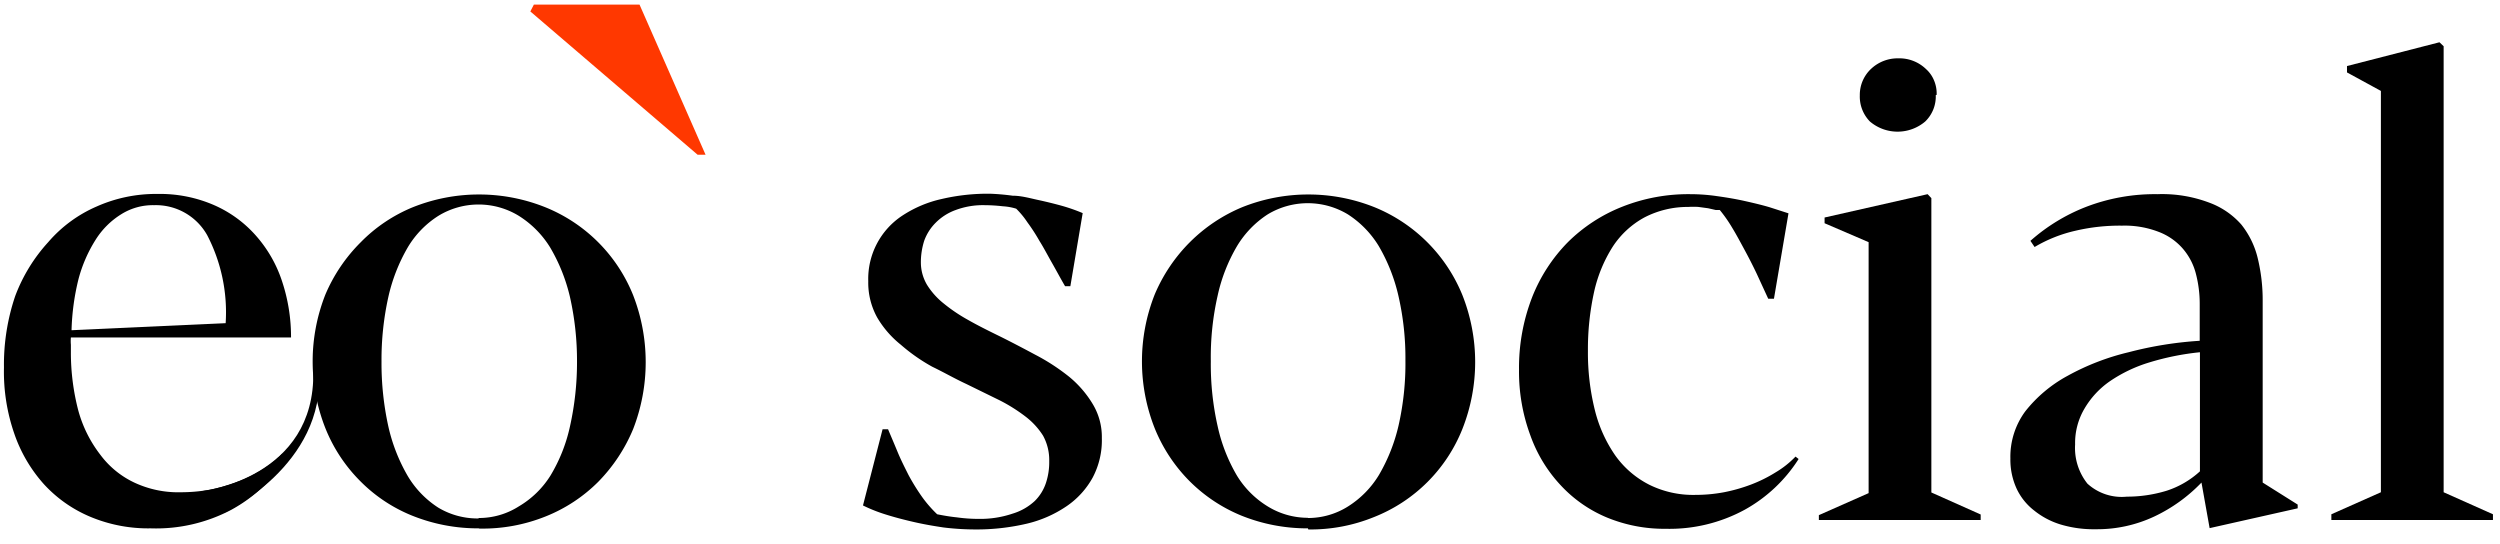
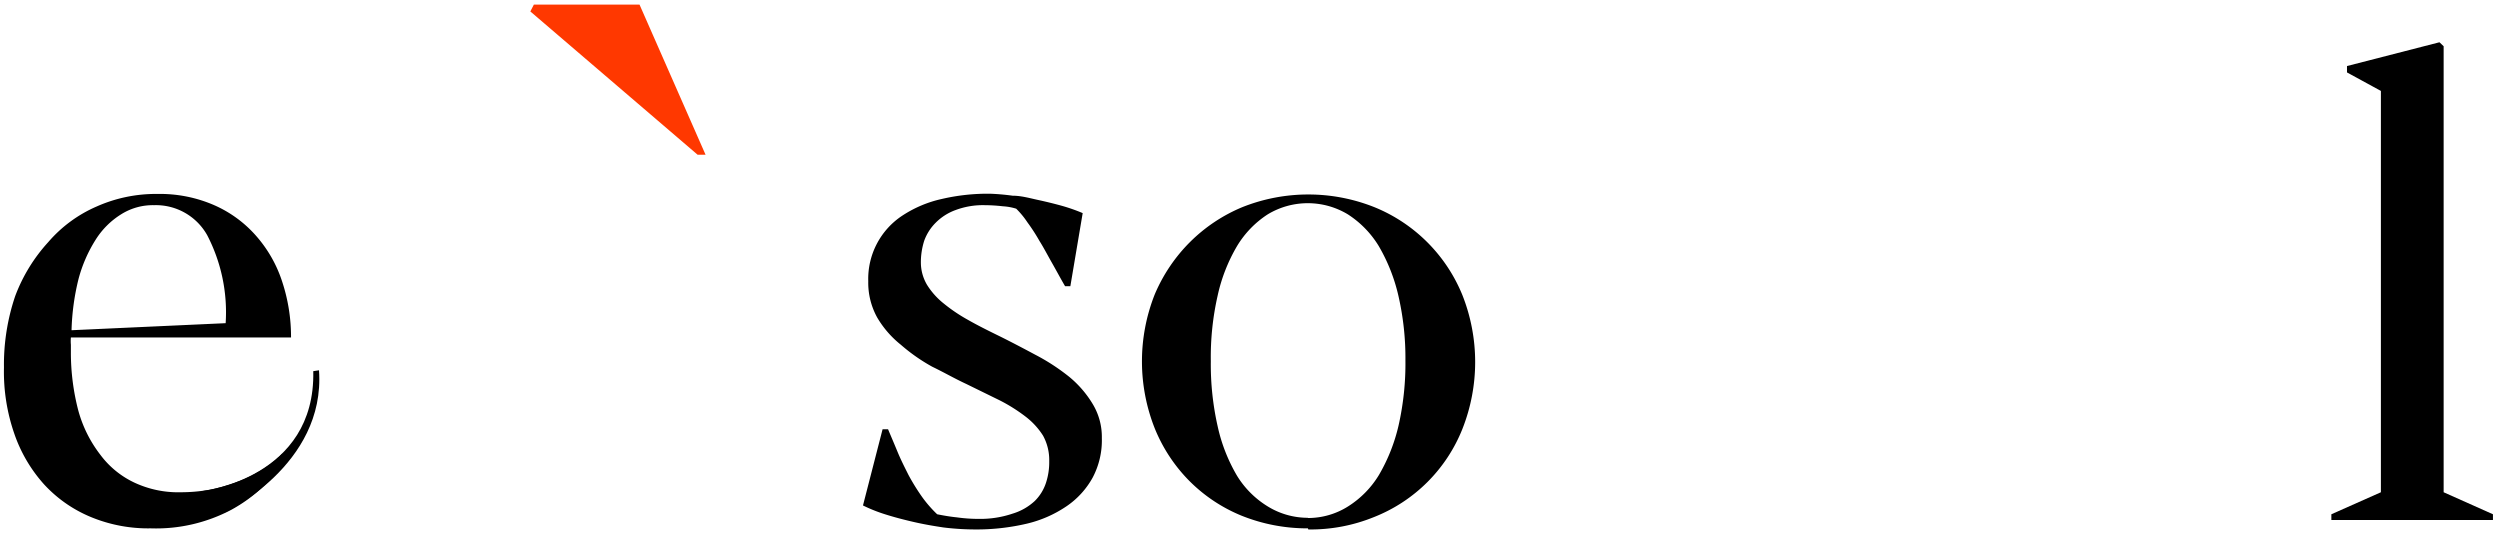
<svg xmlns="http://www.w3.org/2000/svg" id="ef60baab-6b7c-4a02-872f-96625182c0e3" data-name="Layer 1" viewBox="0 0 113.56 24.69">
  <defs>
    <style>
      .a29f8683-cb4b-4f56-b238-ace408308985 {
        fill: #ff3800;
      }
    </style>
  </defs>
  <g id="a415c8f0-c957-4c40-b47d-307b9273e0c6" data-name="EO SOCIAL LOGO RGB-01">
    <path id="b1ccb76d-f30d-48e7-bd3d-e0031f611922" data-name="Path 1" d="M13,20.85a6.93,6.93,0,0,1-2.48,2.3A7.31,7.31,0,0,1,6.85,24a6.8,6.8,0,0,1-2.71-.51A6,6,0,0,1,2,22a6.68,6.68,0,0,1-1.35-2.3,8.57,8.57,0,0,1-.47-3,9.69,9.69,0,0,1,.51-3.25A7.55,7.55,0,0,1,2.19,11a6.09,6.09,0,0,1,2.2-1.62,6.61,6.61,0,0,1,2.77-.57,6.15,6.15,0,0,1,2.57.51,5.43,5.43,0,0,1,1.9,1.39,5.89,5.89,0,0,1,1.18,2.06,8,8,0,0,1,.41,2.56h-10a1.82,1.82,0,0,0,0,.33V16a10.38,10.38,0,0,0,.34,2.66,5.76,5.76,0,0,0,1,2,4.1,4.1,0,0,0,1.54,1.26,4.7,4.7,0,0,0,2.12.44,7.48,7.48,0,0,0,1.33-.12,8.07,8.07,0,0,0,1.25-.36,5.61,5.61,0,0,0,1.1-.54,4.77,4.77,0,0,0,.9-.71ZM7,9.32a2.7,2.7,0,0,0-1.49.41,3.64,3.64,0,0,0-1.16,1.15,6.43,6.43,0,0,0-.78,1.78A10.76,10.76,0,0,0,3.25,15l7-.32a7.59,7.59,0,0,0-.84-4A2.67,2.67,0,0,0,7,9.32Z" />
-     <path id="a205da5d-ba82-4e1d-a31e-d1064d15fb42" data-name="Path 2" d="M21.74,24a8,8,0,0,1-3-.57,7,7,0,0,1-2.38-1.58,7.16,7.16,0,0,1-1.58-2.4,8.26,8.26,0,0,1,0-6.07A7.45,7.45,0,0,1,16.39,11a7.06,7.06,0,0,1,2.37-1.59,8.1,8.1,0,0,1,6,0,7.2,7.2,0,0,1,4,4,8.39,8.39,0,0,1,0,6.08,7.56,7.56,0,0,1-1.59,2.4,7.09,7.09,0,0,1-2.39,1.57,7.68,7.68,0,0,1-3,.55Zm0-.47A3.37,3.37,0,0,0,23.57,23,4.22,4.22,0,0,0,25,21.61a7.34,7.34,0,0,0,.89-2.24,13.33,13.33,0,0,0,.32-2.95,13.15,13.15,0,0,0-.32-2.93,8,8,0,0,0-.9-2.25A4.45,4.45,0,0,0,23.56,9.8a3.5,3.5,0,0,0-3.64,0,4.28,4.28,0,0,0-1.4,1.44,7.92,7.92,0,0,0-.88,2.25,13.14,13.14,0,0,0-.31,2.93,13.32,13.32,0,0,0,.31,2.95,7.92,7.92,0,0,0,.88,2.25,4.35,4.35,0,0,0,1.39,1.44,3.47,3.47,0,0,0,1.83.49Z" />
    <path id="a9a07266-456b-4e1b-9127-91bdcef92f40" data-name="Path 3" class="a29f8683-cb4b-4f56-b238-ace408308985" d="M24.25.21h4.8l3,6.82h-.36L24.09.52Z" />
    <path id="aece649e-b0ee-43f8-9a12-7b60a495e955" data-name="Path 4" d="M48.38,13c-.2-.34-.39-.7-.59-1.05s-.38-.7-.57-1a8.41,8.41,0,0,0-.55-.85,3.83,3.83,0,0,0-.51-.62,2.52,2.52,0,0,0-.61-.11,7.34,7.34,0,0,0-.81-.05,3.54,3.54,0,0,0-1.33.22,2.44,2.44,0,0,0-.91.58,2.21,2.21,0,0,0-.52.82,3.22,3.22,0,0,0-.15,1,2,2,0,0,0,.28,1,3.35,3.35,0,0,0,.75.84,7.46,7.46,0,0,0,1.11.75c.42.24.88.47,1.37.71s1.12.57,1.68.87a9.4,9.4,0,0,1,1.54,1,4.8,4.8,0,0,1,1.08,1.25,2.89,2.89,0,0,1,.41,1.54,3.62,3.62,0,0,1-.42,1.8A3.77,3.77,0,0,1,48.44,23a5.43,5.43,0,0,1-1.81.79,10,10,0,0,1-2.3.26,12.08,12.08,0,0,1-1.47-.09c-.47-.07-.93-.15-1.4-.26s-.85-.21-1.26-.34a7,7,0,0,1-1-.4l.89-3.46h.25c.12.29.26.61.42,1s.33.72.51,1.08a9.69,9.69,0,0,0,.62,1,5.59,5.59,0,0,0,.68.78c.3.06.59.11.89.14a7.13,7.13,0,0,0,1,.07A4.59,4.59,0,0,0,46,23.33a2.57,2.57,0,0,0,1-.57,2.06,2.06,0,0,0,.51-.82,3,3,0,0,0,.15-1,2.3,2.3,0,0,0-.28-1.15,3.32,3.32,0,0,0-.8-.87,7.51,7.51,0,0,0-1.2-.75l-1.49-.73c-.52-.24-1-.52-1.54-.78a8.13,8.13,0,0,1-1.43-1,4.5,4.5,0,0,1-1.07-1.23,3.26,3.26,0,0,1-.41-1.65,3.44,3.44,0,0,1,1.57-3,5.36,5.36,0,0,1,1.76-.74,9.21,9.21,0,0,1,2.22-.24A10.34,10.34,0,0,1,46,8.89c.39,0,.77.11,1.14.19s.74.17,1.1.27a8.07,8.07,0,0,1,.94.33L48.62,13Z" />
    <path id="b32e8e82-0ee1-43d7-bd9f-d229439fe6fe" data-name="Path 5" d="M59.41,24a8,8,0,0,1-3-.57,7.18,7.18,0,0,1-2.38-1.58,7.26,7.26,0,0,1-1.58-2.4,8.26,8.26,0,0,1,0-6.07A7.45,7.45,0,0,1,54.05,11a7.36,7.36,0,0,1,2.38-1.59,8.1,8.1,0,0,1,6,0,7.27,7.27,0,0,1,4,4,8.26,8.26,0,0,1,0,6.07,7.14,7.14,0,0,1-4,4,7.63,7.63,0,0,1-3,.57Zm0-.47A3.4,3.4,0,0,0,61.24,23a4.35,4.35,0,0,0,1.4-1.43,8,8,0,0,0,.89-2.25,12.75,12.75,0,0,0,.31-2.95,12.62,12.62,0,0,0-.32-2.94,8,8,0,0,0-.89-2.25,4.48,4.48,0,0,0-1.4-1.44,3.52,3.52,0,0,0-3.65,0,4.45,4.45,0,0,0-1.39,1.44,7.64,7.64,0,0,0-.88,2.25A12.61,12.61,0,0,0,55,16.41a12.75,12.75,0,0,0,.31,2.95,7.64,7.64,0,0,0,.88,2.25A4.22,4.22,0,0,0,57.58,23a3.47,3.47,0,0,0,1.83.52Z" />
-     <path id="a9b6e613-7742-4d79-9864-aa4f5edf41ea" data-name="Path 6" d="M81.7,20.85a6.81,6.81,0,0,1-2.44,2.3,7.16,7.16,0,0,1-3.6.87A6.83,6.83,0,0,1,73,23.51a6,6,0,0,1-2.1-1.46,6.5,6.5,0,0,1-1.38-2.26,8.32,8.32,0,0,1-.52-3,8.85,8.85,0,0,1,.6-3.3A7.46,7.46,0,0,1,71.22,11a7.33,7.33,0,0,1,2.47-1.61,8.15,8.15,0,0,1,3.09-.57A8.48,8.48,0,0,1,78,8.91c.43.06.85.13,1.25.22s.78.18,1.12.28l.87.28-.66,3.88h-.26l-.52-1.13c-.18-.38-.37-.75-.56-1.1s-.37-.69-.56-1a6.37,6.37,0,0,0-.56-.8l-.18,0-.35-.08-.44-.06a3.44,3.44,0,0,0-.46,0,4.26,4.26,0,0,0-2,.48,4,4,0,0,0-1.43,1.32,6.42,6.42,0,0,0-.85,2.06,12.08,12.08,0,0,0-.28,2.68,10.8,10.8,0,0,0,.32,2.71,6.24,6.24,0,0,0,.93,2.05,4.26,4.26,0,0,0,1.54,1.32,4.5,4.5,0,0,0,2.1.46,7,7,0,0,0,1.29-.12,7.5,7.5,0,0,0,1.23-.35,6.37,6.37,0,0,0,1.11-.55,4.25,4.25,0,0,0,.91-.72Z" />
-     <path id="a6884fc7-a534-4089-9b26-a8089ed7020f" data-name="Path 7" d="M87.73,9V22.37l2.24,1v.25H82.62V23.4l2.26-1V11l-2-.86V9.88l4.68-1.06Zm.2-4.68a1.58,1.58,0,0,1-.48,1.2,1.94,1.94,0,0,1-2.51,0,1.62,1.62,0,0,1-.46-1.19A1.62,1.62,0,0,1,85,3.12a1.76,1.76,0,0,1,1.23-.47,1.74,1.74,0,0,1,1.26.49,1.4,1.4,0,0,1,.36.51,1.52,1.52,0,0,1,.12.66Z" />
-     <path id="ad3fa616-1df2-45f3-b32a-39a2d03d2225" data-name="Path 8" d="M100,21.92a7.26,7.26,0,0,1-2.14,1.54,6.1,6.1,0,0,1-2.66.58,5.24,5.24,0,0,1-1.58-.21,3.57,3.57,0,0,1-1.22-.64,2.71,2.71,0,0,1-.8-1,3.16,3.16,0,0,1-.28-1.36A3.47,3.47,0,0,1,92,18.68a6.21,6.21,0,0,1,1.92-1.61A11,11,0,0,1,96.69,16a16.86,16.86,0,0,1,3.23-.52V13.81a5.43,5.43,0,0,0-.18-1.4,2.81,2.81,0,0,0-.6-1.13,2.74,2.74,0,0,0-1.09-.75,4.27,4.27,0,0,0-1.66-.28,8.81,8.81,0,0,0-2.11.23,6.41,6.41,0,0,0-1.86.74l-.19-.28A8.38,8.38,0,0,1,94.75,9.4,8.72,8.72,0,0,1,98,8.82a6.06,6.06,0,0,1,2.34.38,3.59,3.59,0,0,1,1.47,1,3.92,3.92,0,0,1,.75,1.55,8.09,8.09,0,0,1,.22,1.9v8.27l1.59,1v.17l-4,.9Zm-3.38.64a6.14,6.14,0,0,0,1.8-.27,4.11,4.11,0,0,0,1.51-.88V16a11.92,11.92,0,0,0-2.29.46,6.54,6.54,0,0,0-1.79.85,3.91,3.91,0,0,0-1.17,1.26,3.07,3.07,0,0,0-.42,1.62,2.6,2.6,0,0,0,.56,1.78A2.31,2.31,0,0,0,96.61,22.56Z" />
    <path id="a841850d-9fb6-4a66-8804-c4d3da1f0d68" data-name="Path 9" d="M111,2.1V22.36l2.24,1v.26h-7.34v-.26l2.25-1V4.13l-1.54-.84V3l4.2-1.08Z" />
    <path id="a8d1fa1a-7ddb-47ce-8a4e-48635aff2176" data-name="Path 10" d="M14.23,16.86c.11,4.85-5,5.44-5,5.44l.94,1s4.63-2.16,4.32-6.48Z" />
  </g>
</svg>